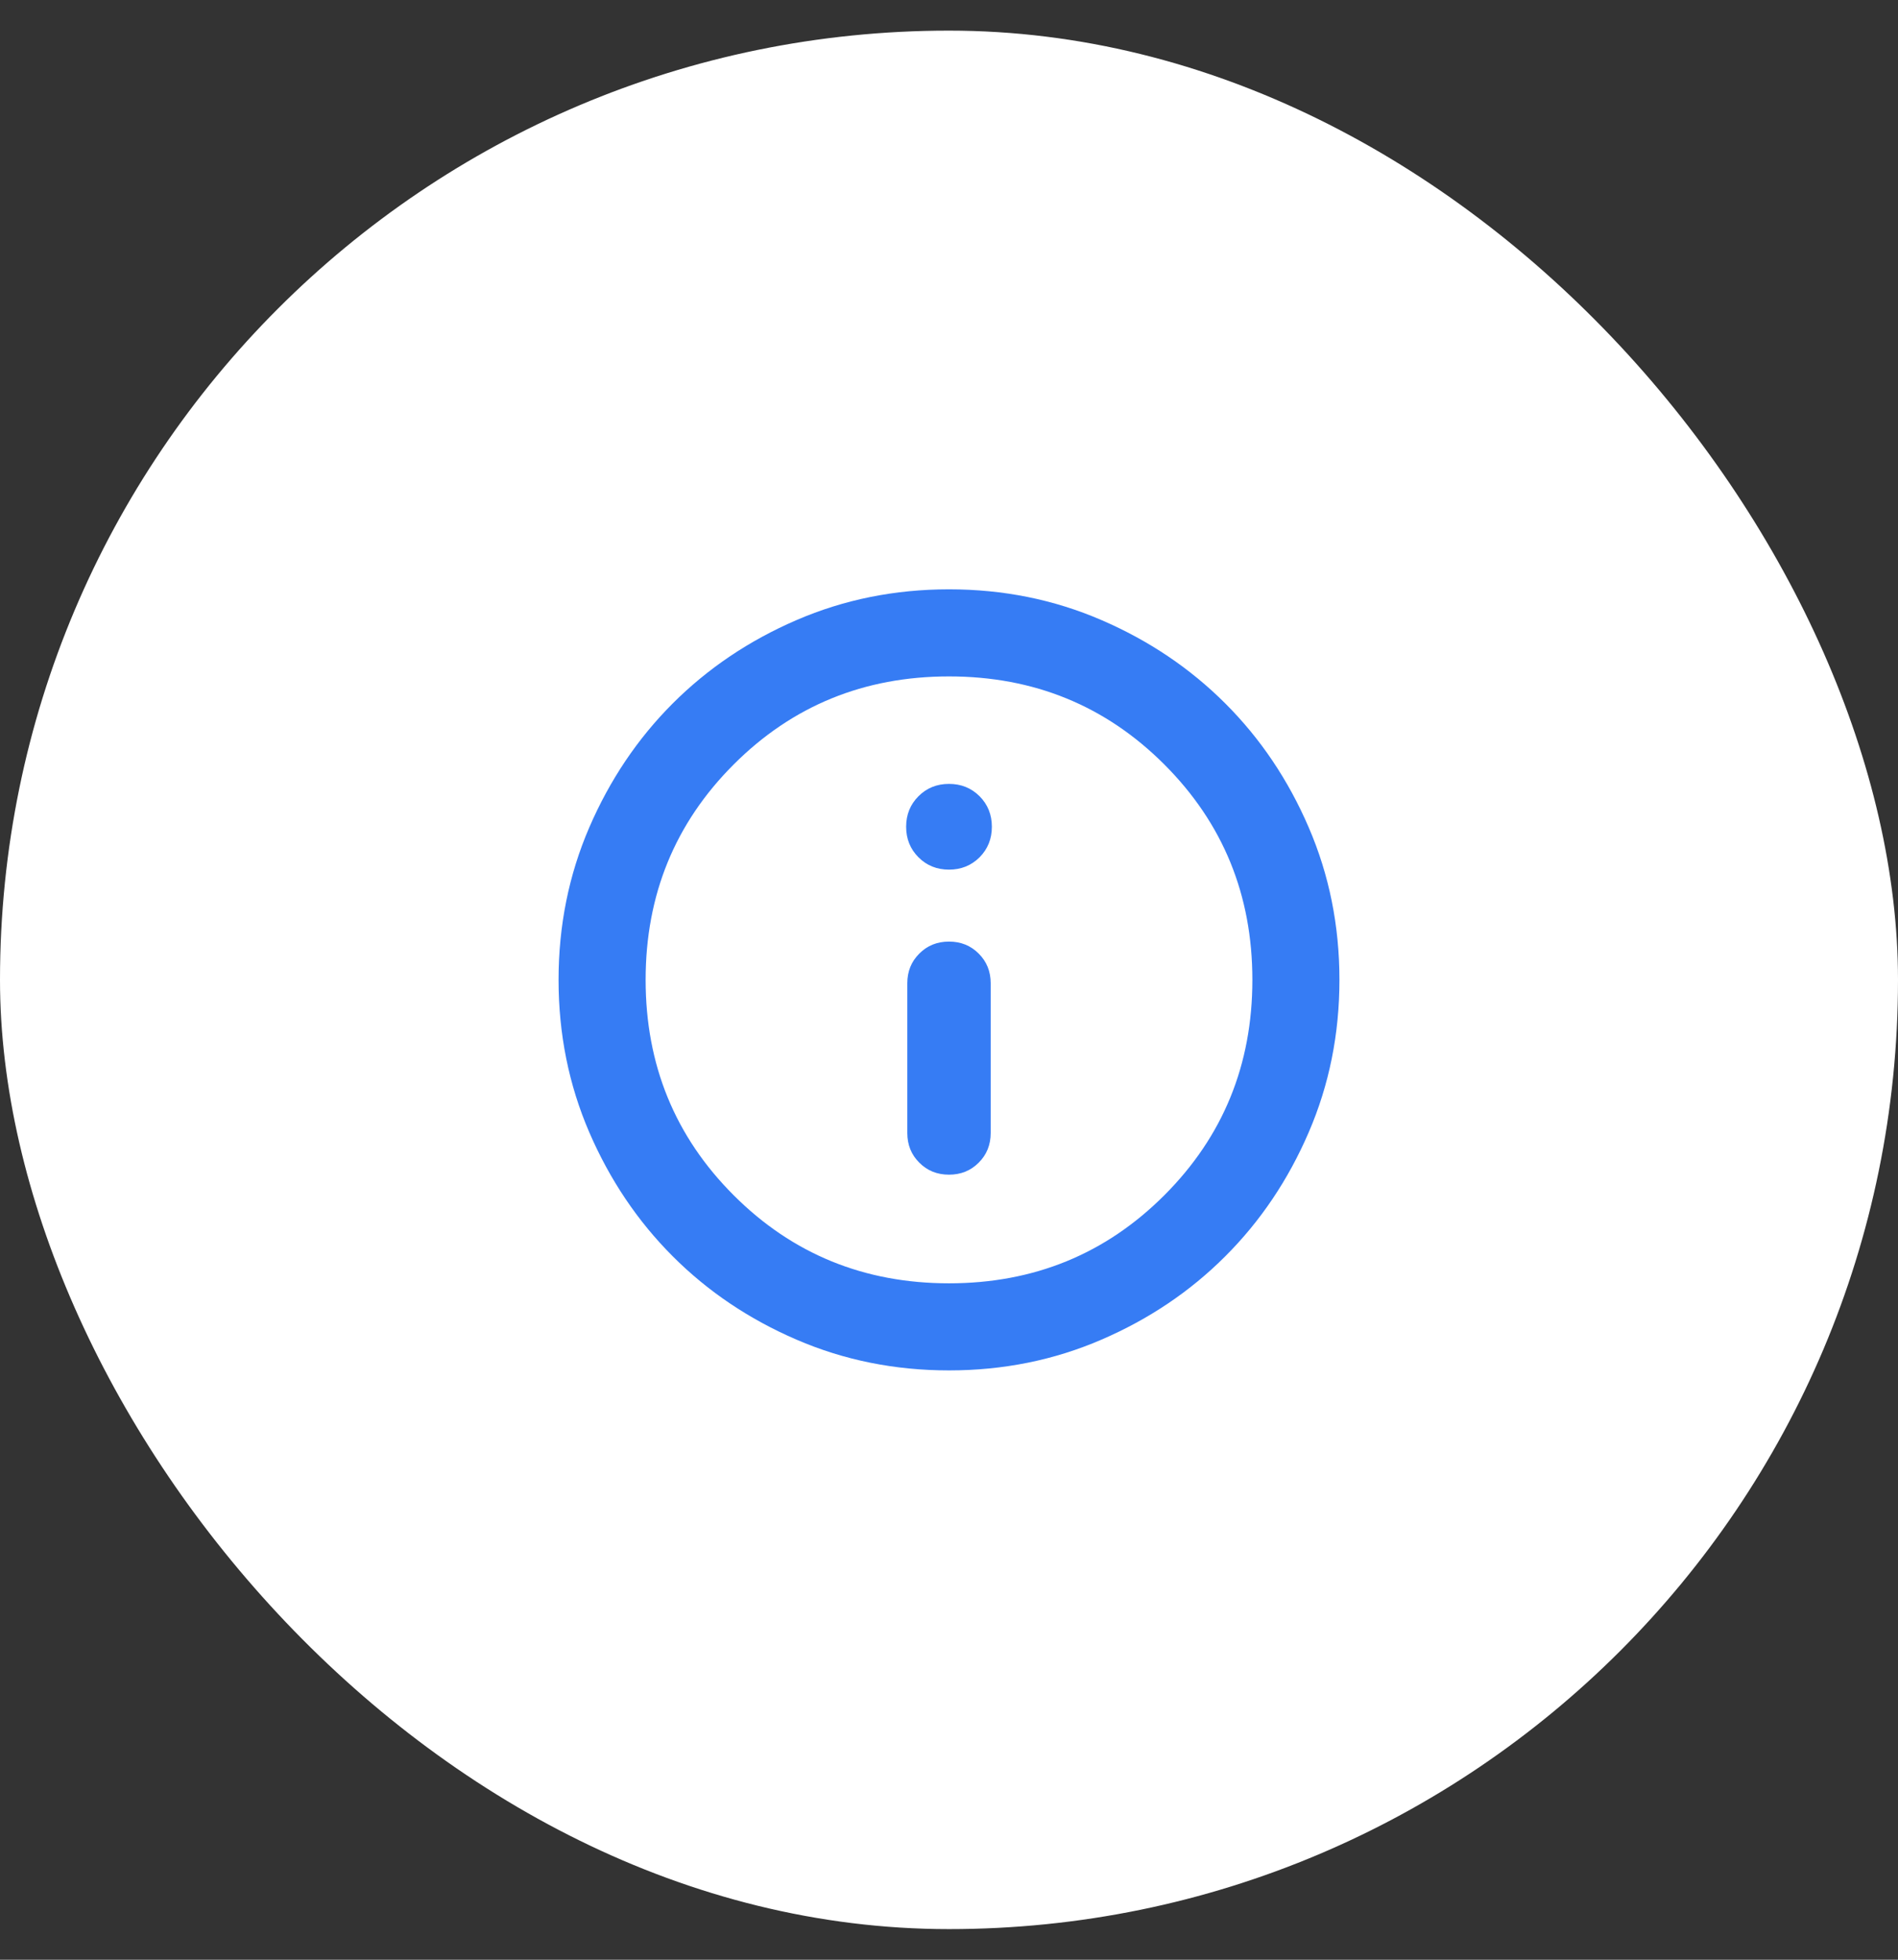
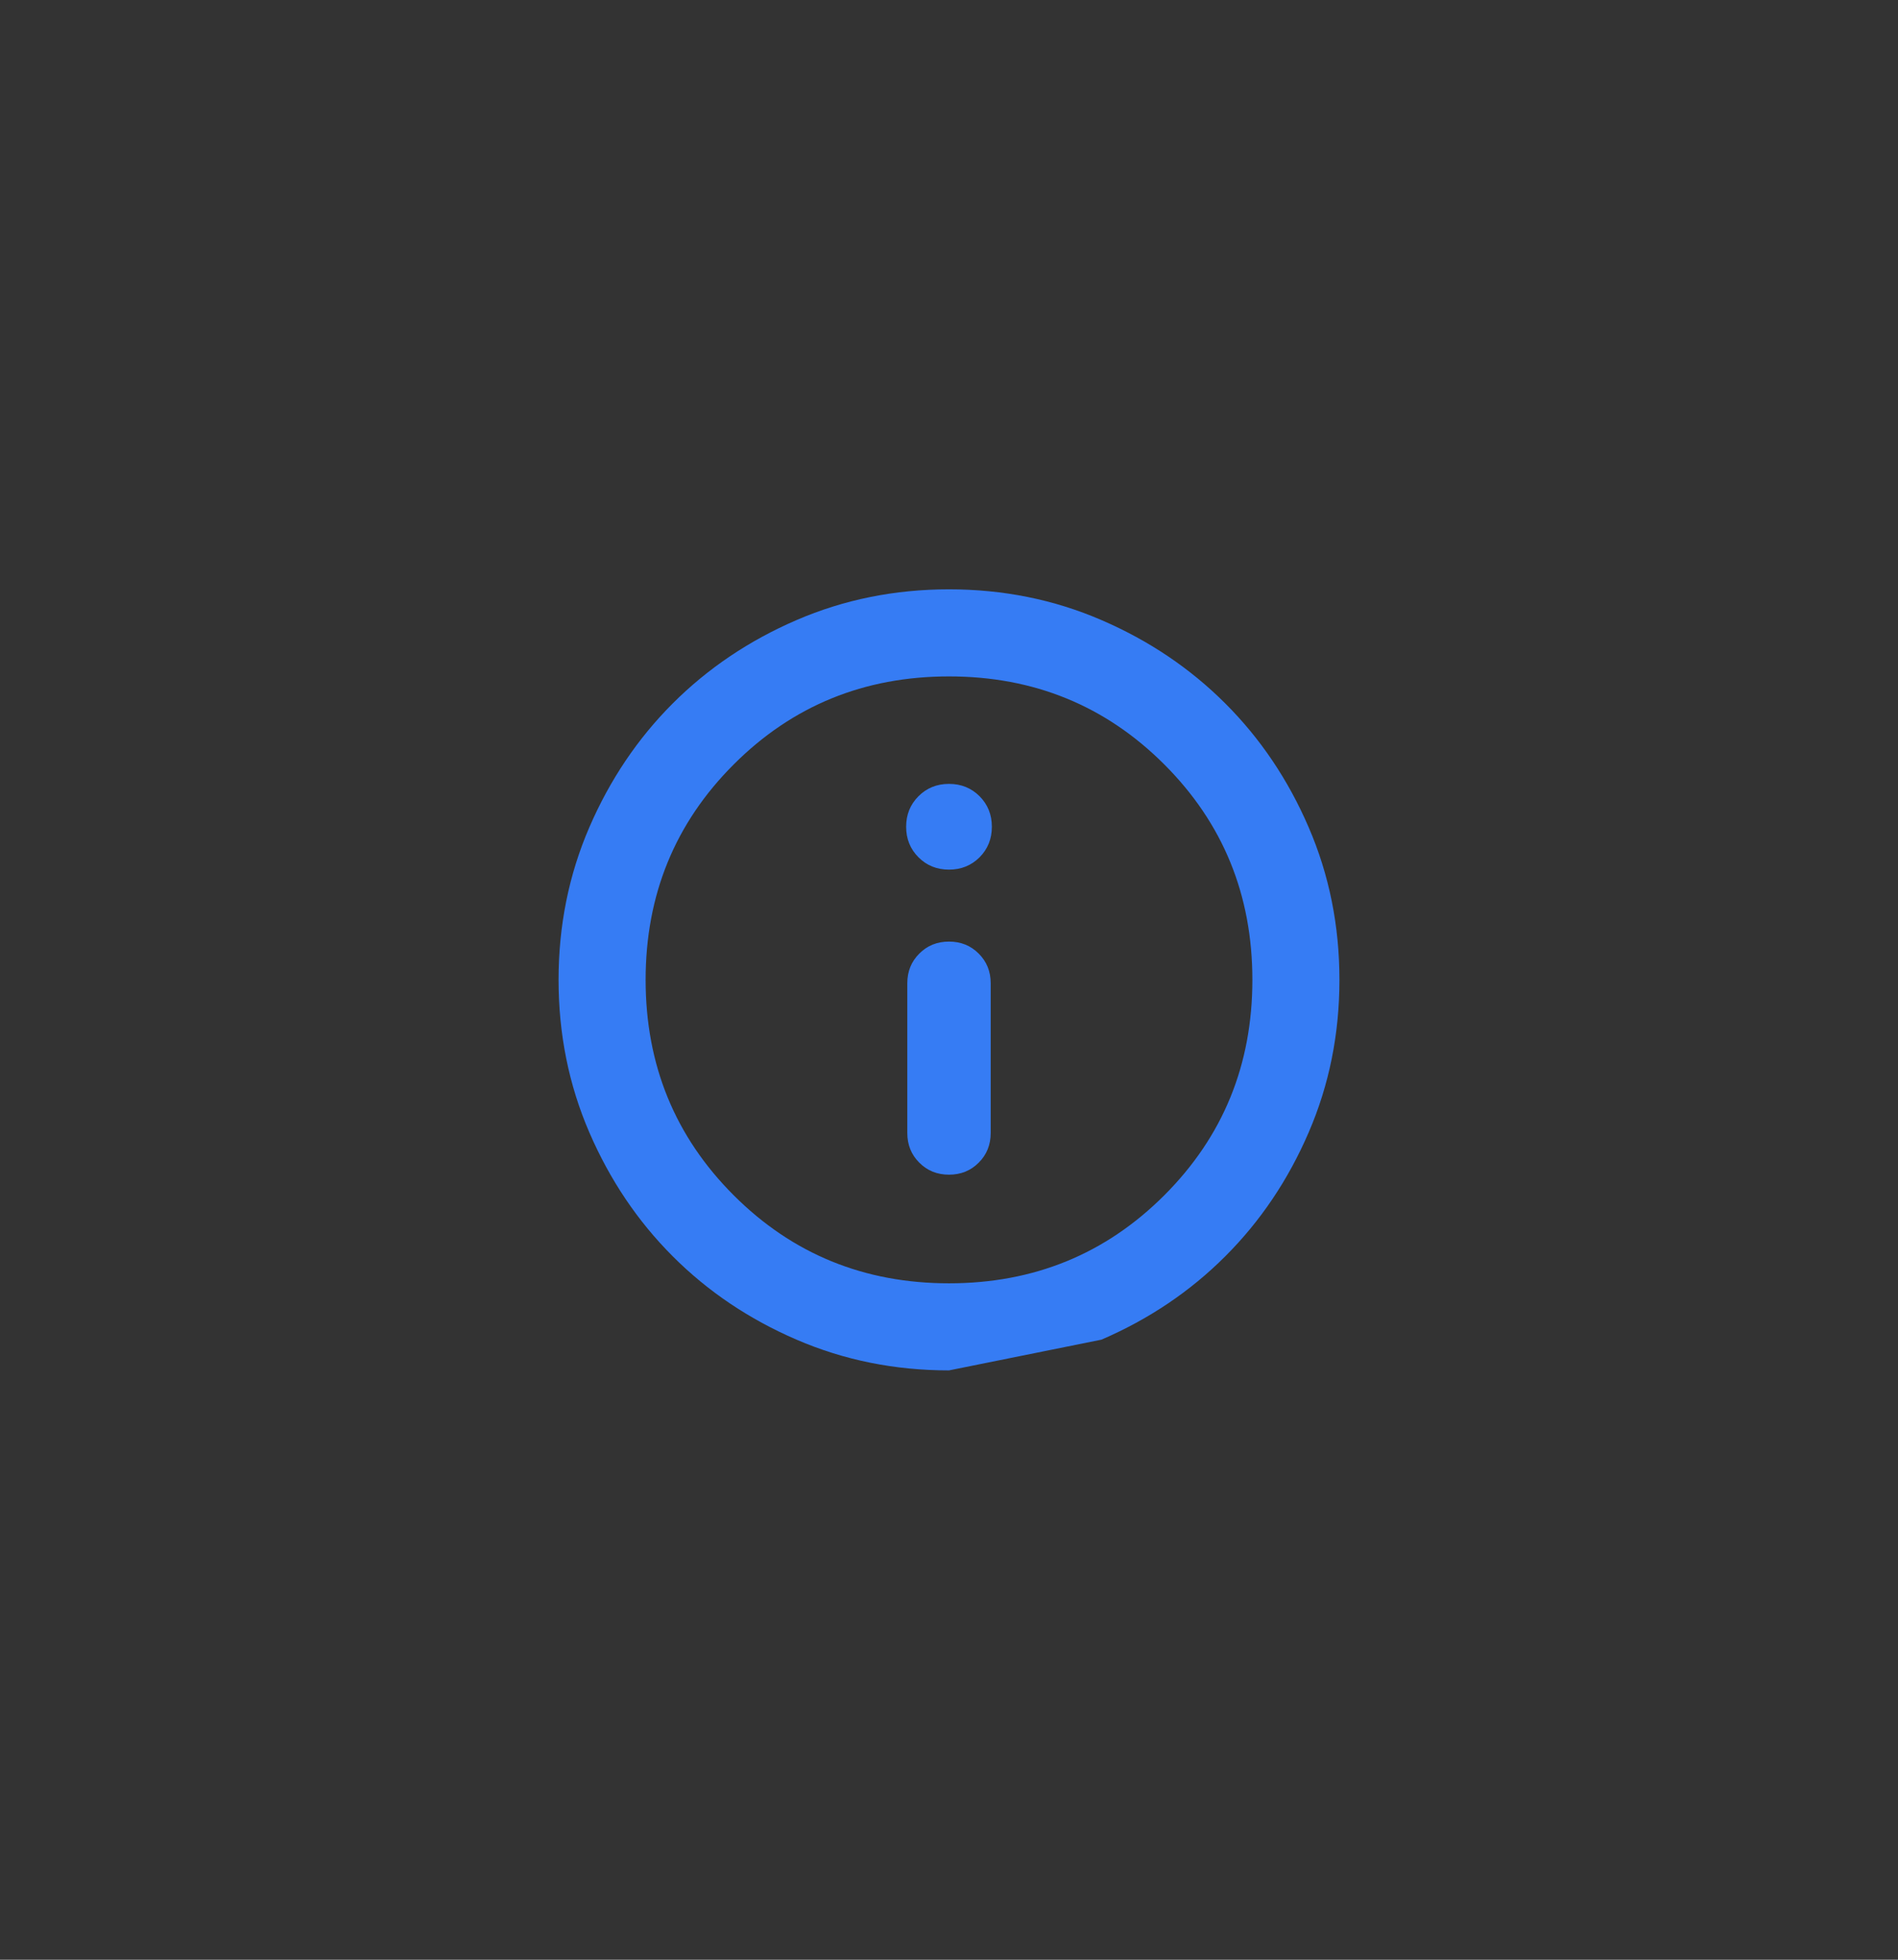
<svg xmlns="http://www.w3.org/2000/svg" width="31" height="32" viewBox="0 0 31 32" fill="none">
  <rect x="0" y="0" width="31" height="32" fill="#333333" stroke="none" />
-   <rect y="0.5" width="31" height="31" rx="15.5" fill="white" />
  <mask id="mask0_201_2115" style="mask-type:alpha" maskUnits="userSpaceOnUse" x="8" y="8" width="15" height="16">
    <rect x="8" y="8.5" width="15" height="15" fill="#D9D9D9" />
  </mask>
  <g mask="url(#mask0_201_2115)">
-     <path d="M15.5 19.181C15.693 19.181 15.855 19.116 15.985 18.985C16.116 18.855 16.181 18.693 16.181 18.5V16.056C16.181 15.863 16.116 15.701 15.985 15.571C15.855 15.44 15.693 15.375 15.5 15.375C15.307 15.375 15.145 15.44 15.015 15.571C14.884 15.701 14.819 15.863 14.819 16.056V18.5C14.819 18.693 14.884 18.855 15.015 18.985C15.145 19.116 15.307 19.181 15.5 19.181ZM15.5 14.2C15.698 14.2 15.864 14.133 15.999 13.999C16.133 13.864 16.2 13.698 16.2 13.5C16.2 13.302 16.133 13.136 15.999 13.001C15.864 12.867 15.698 12.8 15.5 12.8C15.302 12.8 15.136 12.867 15.002 13.001C14.867 13.136 14.8 13.302 14.8 13.5C14.8 13.698 14.867 13.864 15.002 13.999C15.136 14.133 15.302 14.2 15.5 14.2ZM15.5 22.377C14.616 22.377 13.786 22.21 13.01 21.875C12.235 21.541 11.56 21.087 10.987 20.513C10.414 19.94 9.96 19.265 9.625 18.49C9.29 17.714 9.123 16.884 9.123 16C9.123 15.116 9.29 14.286 9.625 13.51C9.96 12.735 10.414 12.06 10.987 11.487C11.56 10.914 12.235 10.459 13.01 10.125C13.786 9.79 14.616 9.623 15.5 9.623C16.385 9.623 17.215 9.79 17.99 10.125C18.765 10.459 19.44 10.914 20.013 11.487C20.587 12.06 21.041 12.735 21.375 13.51C21.71 14.286 21.877 15.116 21.877 16C21.877 16.884 21.71 17.714 21.375 18.49C21.041 19.265 20.587 19.94 20.013 20.513C19.44 21.087 18.765 21.541 17.99 21.875C17.215 22.21 16.385 22.377 15.5 22.377ZM15.5 20.955C16.886 20.955 18.058 20.476 19.017 19.517C19.976 18.558 20.455 17.386 20.455 16C20.455 14.614 19.976 13.442 19.017 12.483C18.058 11.524 16.886 11.045 15.5 11.045C14.114 11.045 12.942 11.524 11.983 12.483C11.024 13.442 10.545 14.614 10.545 16C10.545 17.386 11.024 18.558 11.983 19.517C12.942 20.476 14.114 20.955 15.5 20.955Z" fill="#367CF4" />
+     <path d="M15.5 19.181C15.693 19.181 15.855 19.116 15.985 18.985C16.116 18.855 16.181 18.693 16.181 18.5V16.056C16.181 15.863 16.116 15.701 15.985 15.571C15.855 15.44 15.693 15.375 15.5 15.375C15.307 15.375 15.145 15.44 15.015 15.571C14.884 15.701 14.819 15.863 14.819 16.056V18.5C14.819 18.693 14.884 18.855 15.015 18.985C15.145 19.116 15.307 19.181 15.5 19.181ZM15.5 14.2C15.698 14.2 15.864 14.133 15.999 13.999C16.133 13.864 16.2 13.698 16.2 13.5C16.2 13.302 16.133 13.136 15.999 13.001C15.864 12.867 15.698 12.8 15.5 12.8C15.302 12.8 15.136 12.867 15.002 13.001C14.867 13.136 14.8 13.302 14.8 13.5C14.8 13.698 14.867 13.864 15.002 13.999C15.136 14.133 15.302 14.2 15.5 14.2ZM15.5 22.377C14.616 22.377 13.786 22.21 13.01 21.875C12.235 21.541 11.56 21.087 10.987 20.513C10.414 19.94 9.96 19.265 9.625 18.49C9.29 17.714 9.123 16.884 9.123 16C9.123 15.116 9.29 14.286 9.625 13.51C9.96 12.735 10.414 12.06 10.987 11.487C11.56 10.914 12.235 10.459 13.01 10.125C13.786 9.79 14.616 9.623 15.5 9.623C16.385 9.623 17.215 9.79 17.99 10.125C18.765 10.459 19.44 10.914 20.013 11.487C20.587 12.06 21.041 12.735 21.375 13.51C21.71 14.286 21.877 15.116 21.877 16C21.877 16.884 21.71 17.714 21.375 18.49C21.041 19.265 20.587 19.94 20.013 20.513C19.44 21.087 18.765 21.541 17.99 21.875ZM15.5 20.955C16.886 20.955 18.058 20.476 19.017 19.517C19.976 18.558 20.455 17.386 20.455 16C20.455 14.614 19.976 13.442 19.017 12.483C18.058 11.524 16.886 11.045 15.5 11.045C14.114 11.045 12.942 11.524 11.983 12.483C11.024 13.442 10.545 14.614 10.545 16C10.545 17.386 11.024 18.558 11.983 19.517C12.942 20.476 14.114 20.955 15.5 20.955Z" fill="#367CF4" />
  </g>
</svg>